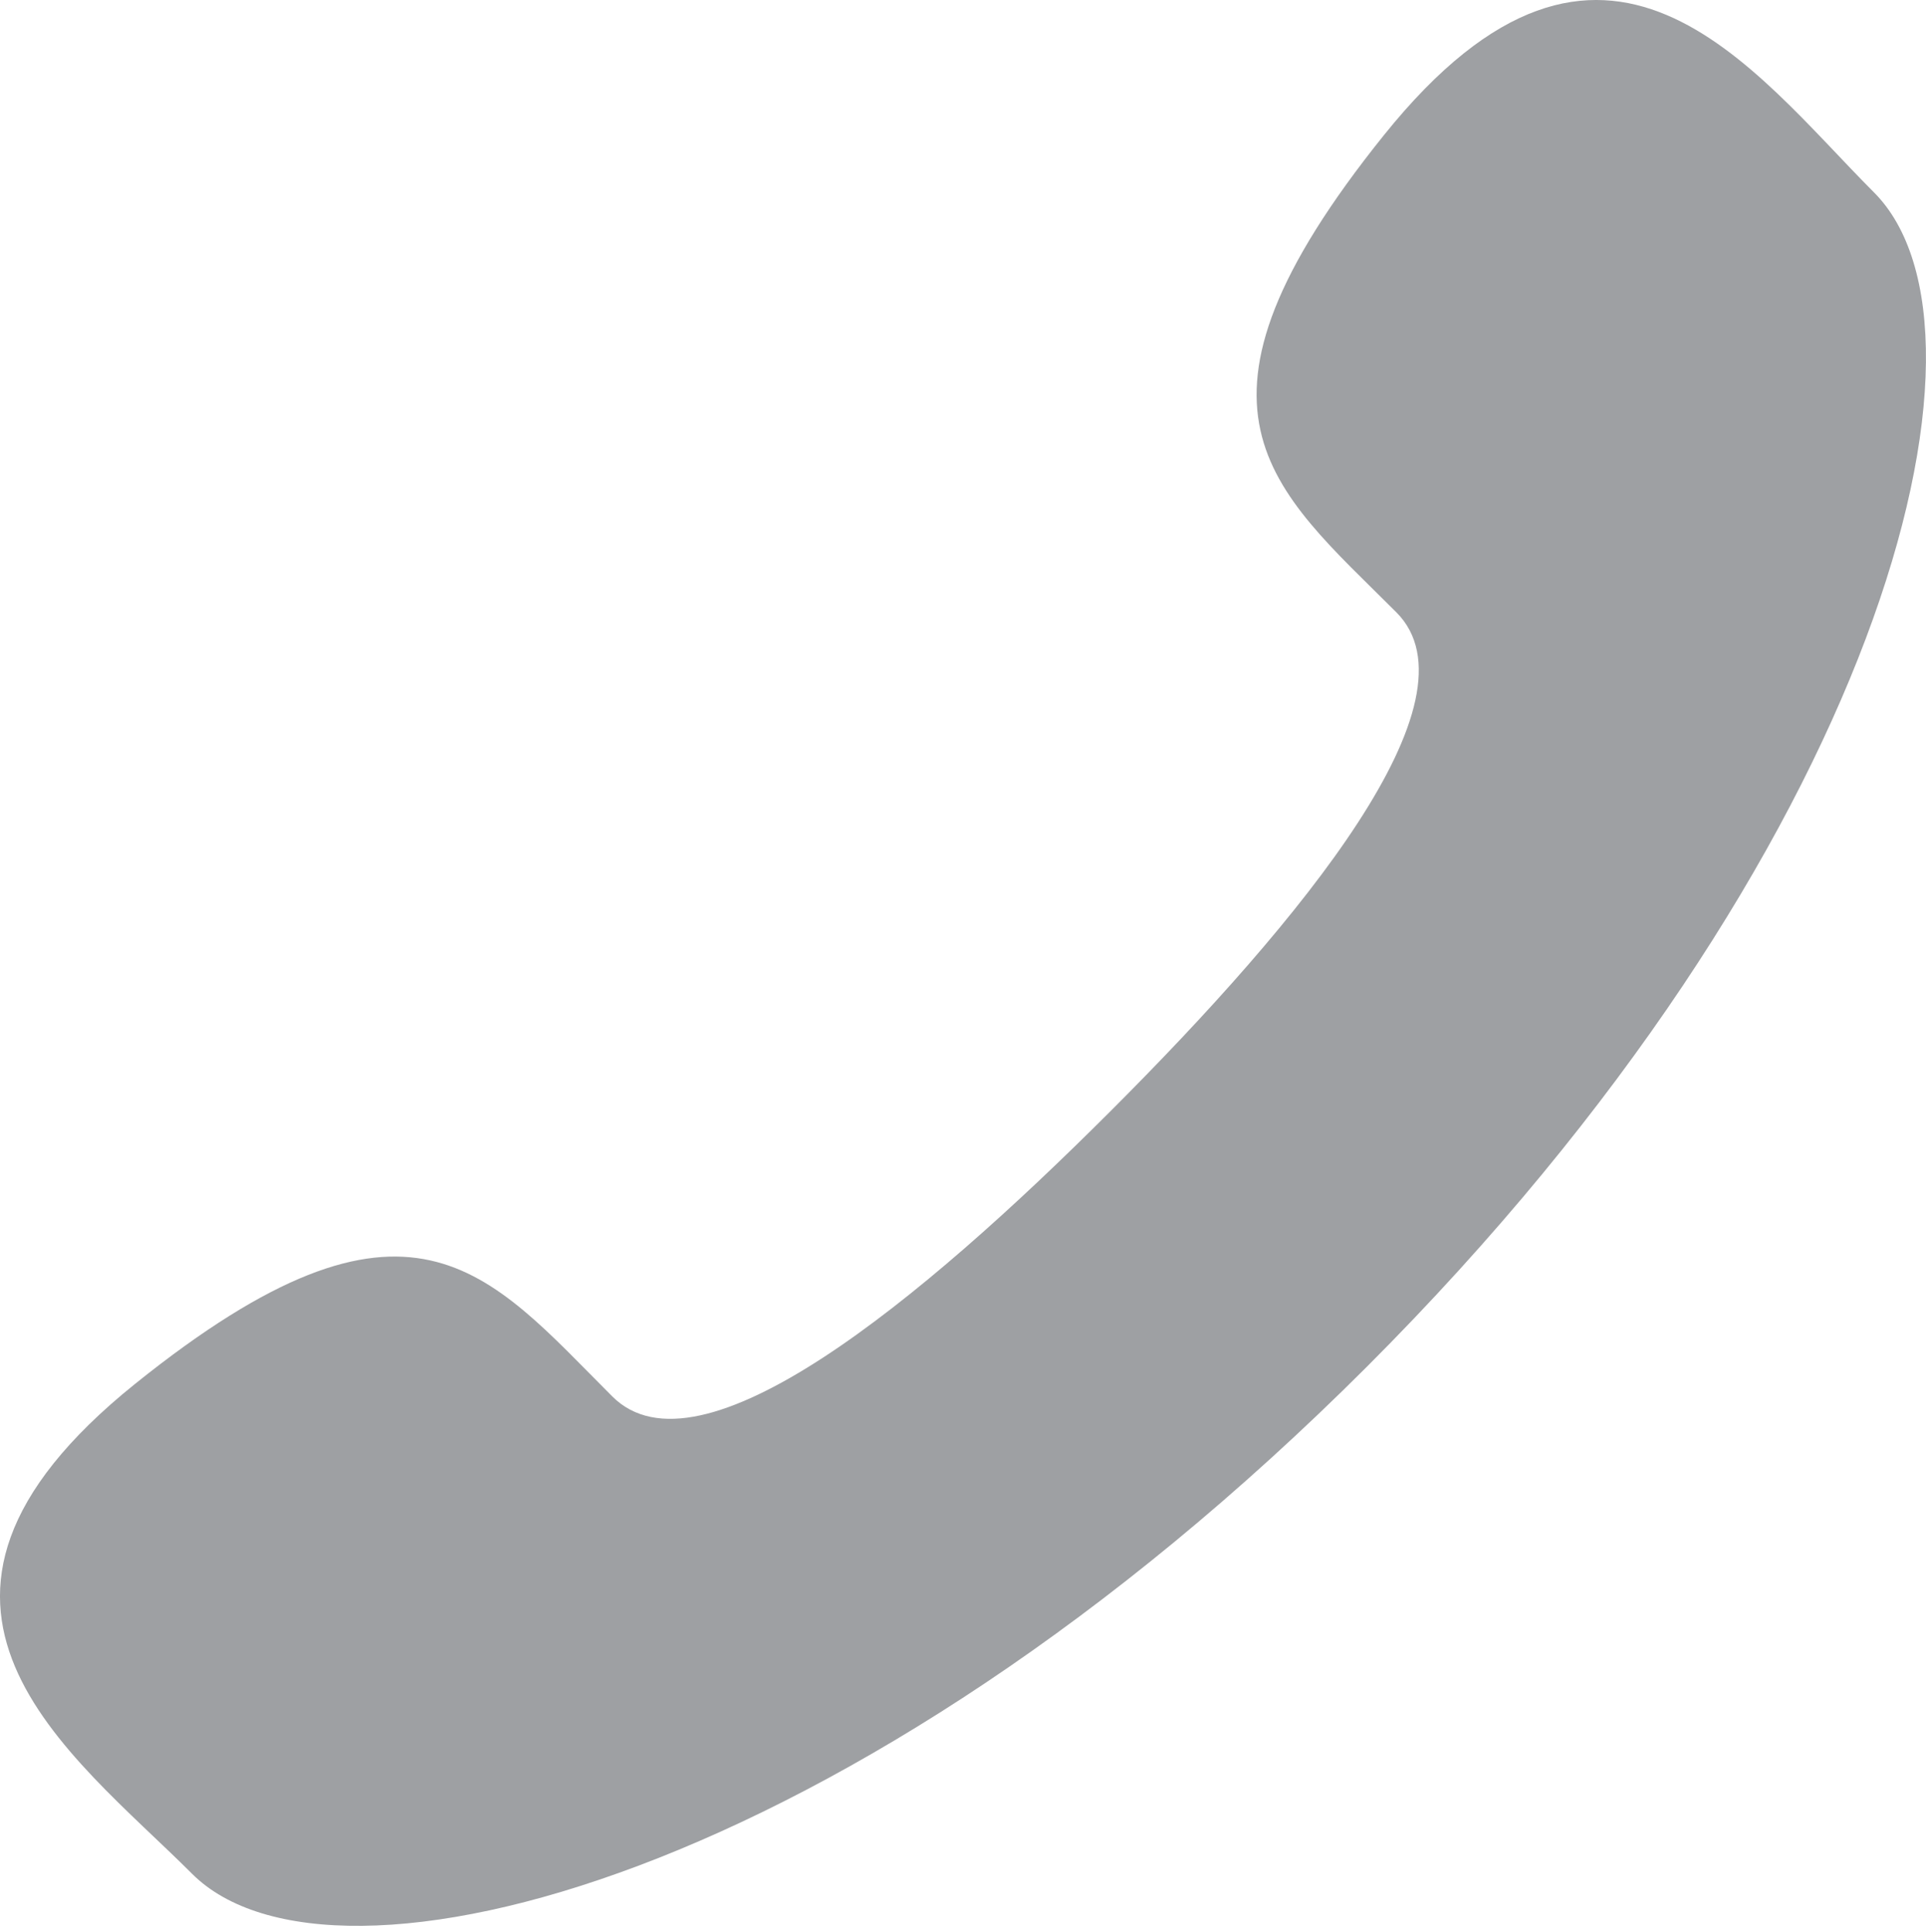
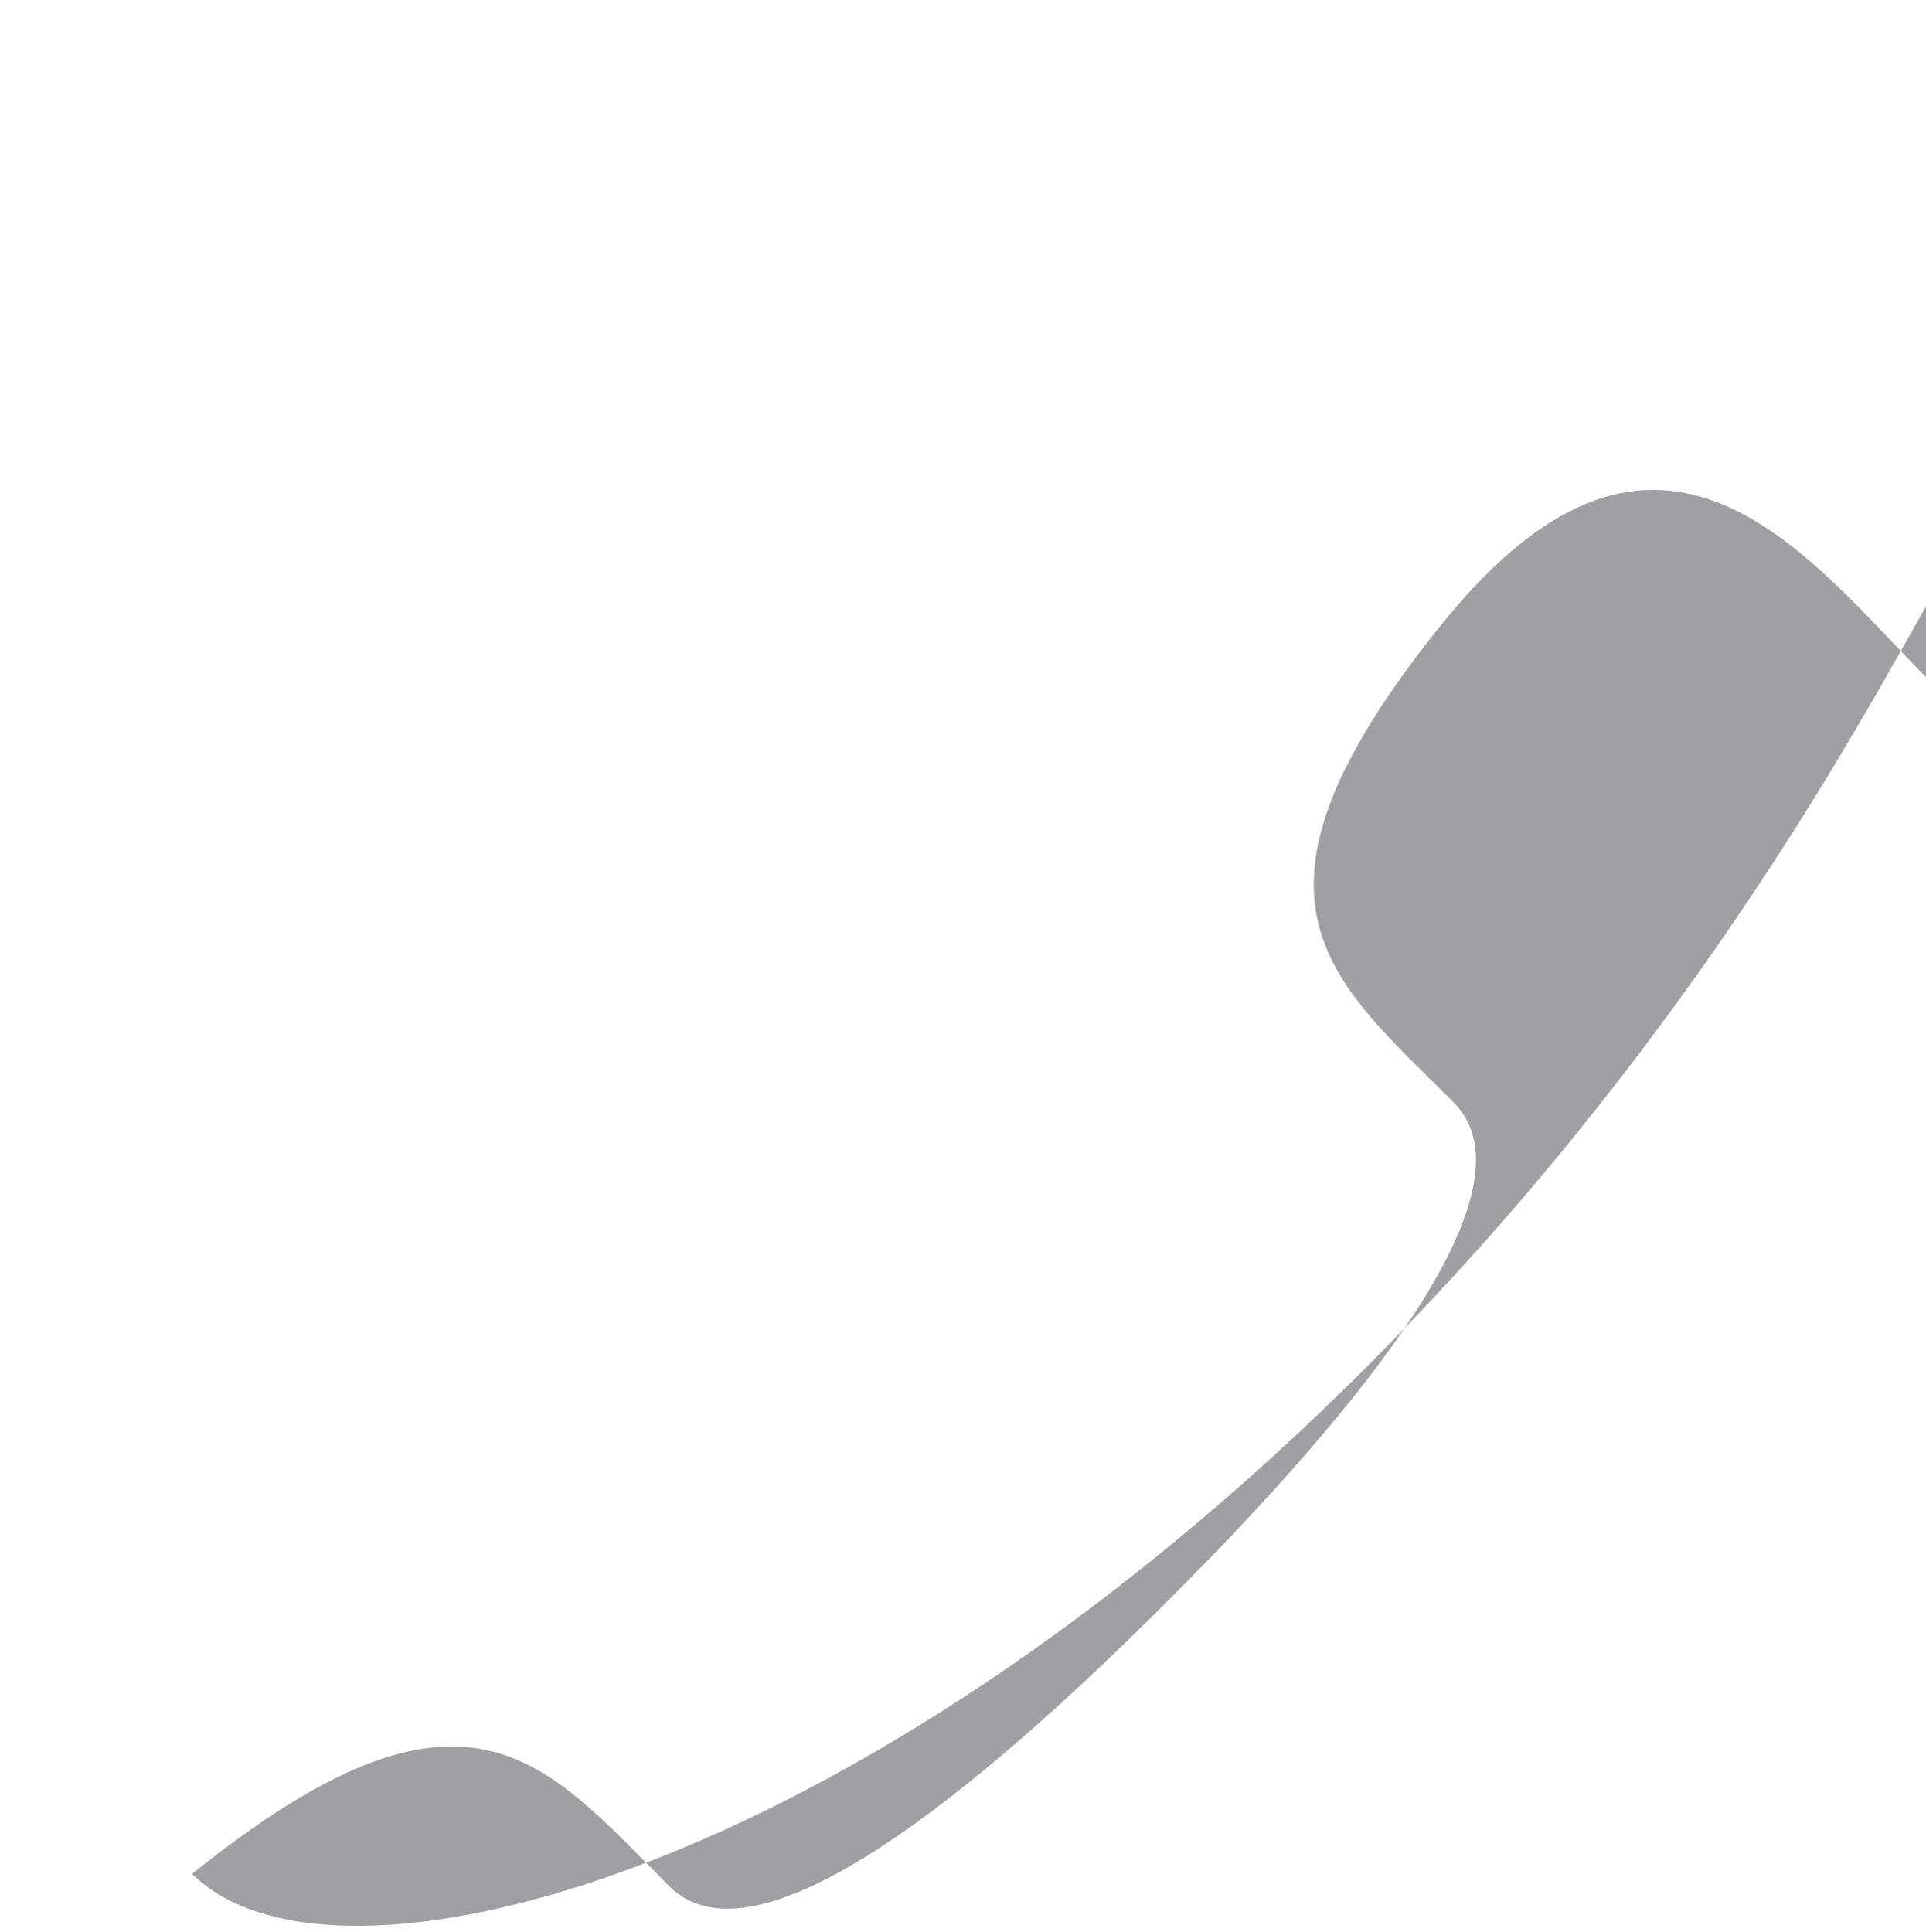
<svg xmlns="http://www.w3.org/2000/svg" version="1.1" id="Layer_1" x="0px" y="0px" width="21px" height="21.063px" viewBox="0 0 21 21.063" enable-background="new 0 0 21 21.063" xml:space="preserve">
-   <path fill="#9EA0A3" d="M14.903,14.904c-5.61,5.609-11.286,7.051-12.808,5.529c-1.319-1.319-3.625-2.928-0.623-5.342  c3.002-2.413,3.841-1.226,5.204,0.136c0.95,0.951,3.358-1.036,5.436-3.114c2.078-2.078,4.064-4.484,3.113-5.436  c-1.361-1.362-2.547-2.202-0.135-5.204c2.413-3.003,4.021-0.698,5.341,0.623C21.956,3.618,20.512,9.293,14.903,14.904z" />
+   <path fill="#9EA0A3" d="M14.903,14.904c-5.61,5.609-11.286,7.051-12.808,5.529c3.002-2.413,3.841-1.226,5.204,0.136c0.95,0.951,3.358-1.036,5.436-3.114c2.078-2.078,4.064-4.484,3.113-5.436  c-1.361-1.362-2.547-2.202-0.135-5.204c2.413-3.003,4.021-0.698,5.341,0.623C21.956,3.618,20.512,9.293,14.903,14.904z" />
</svg>